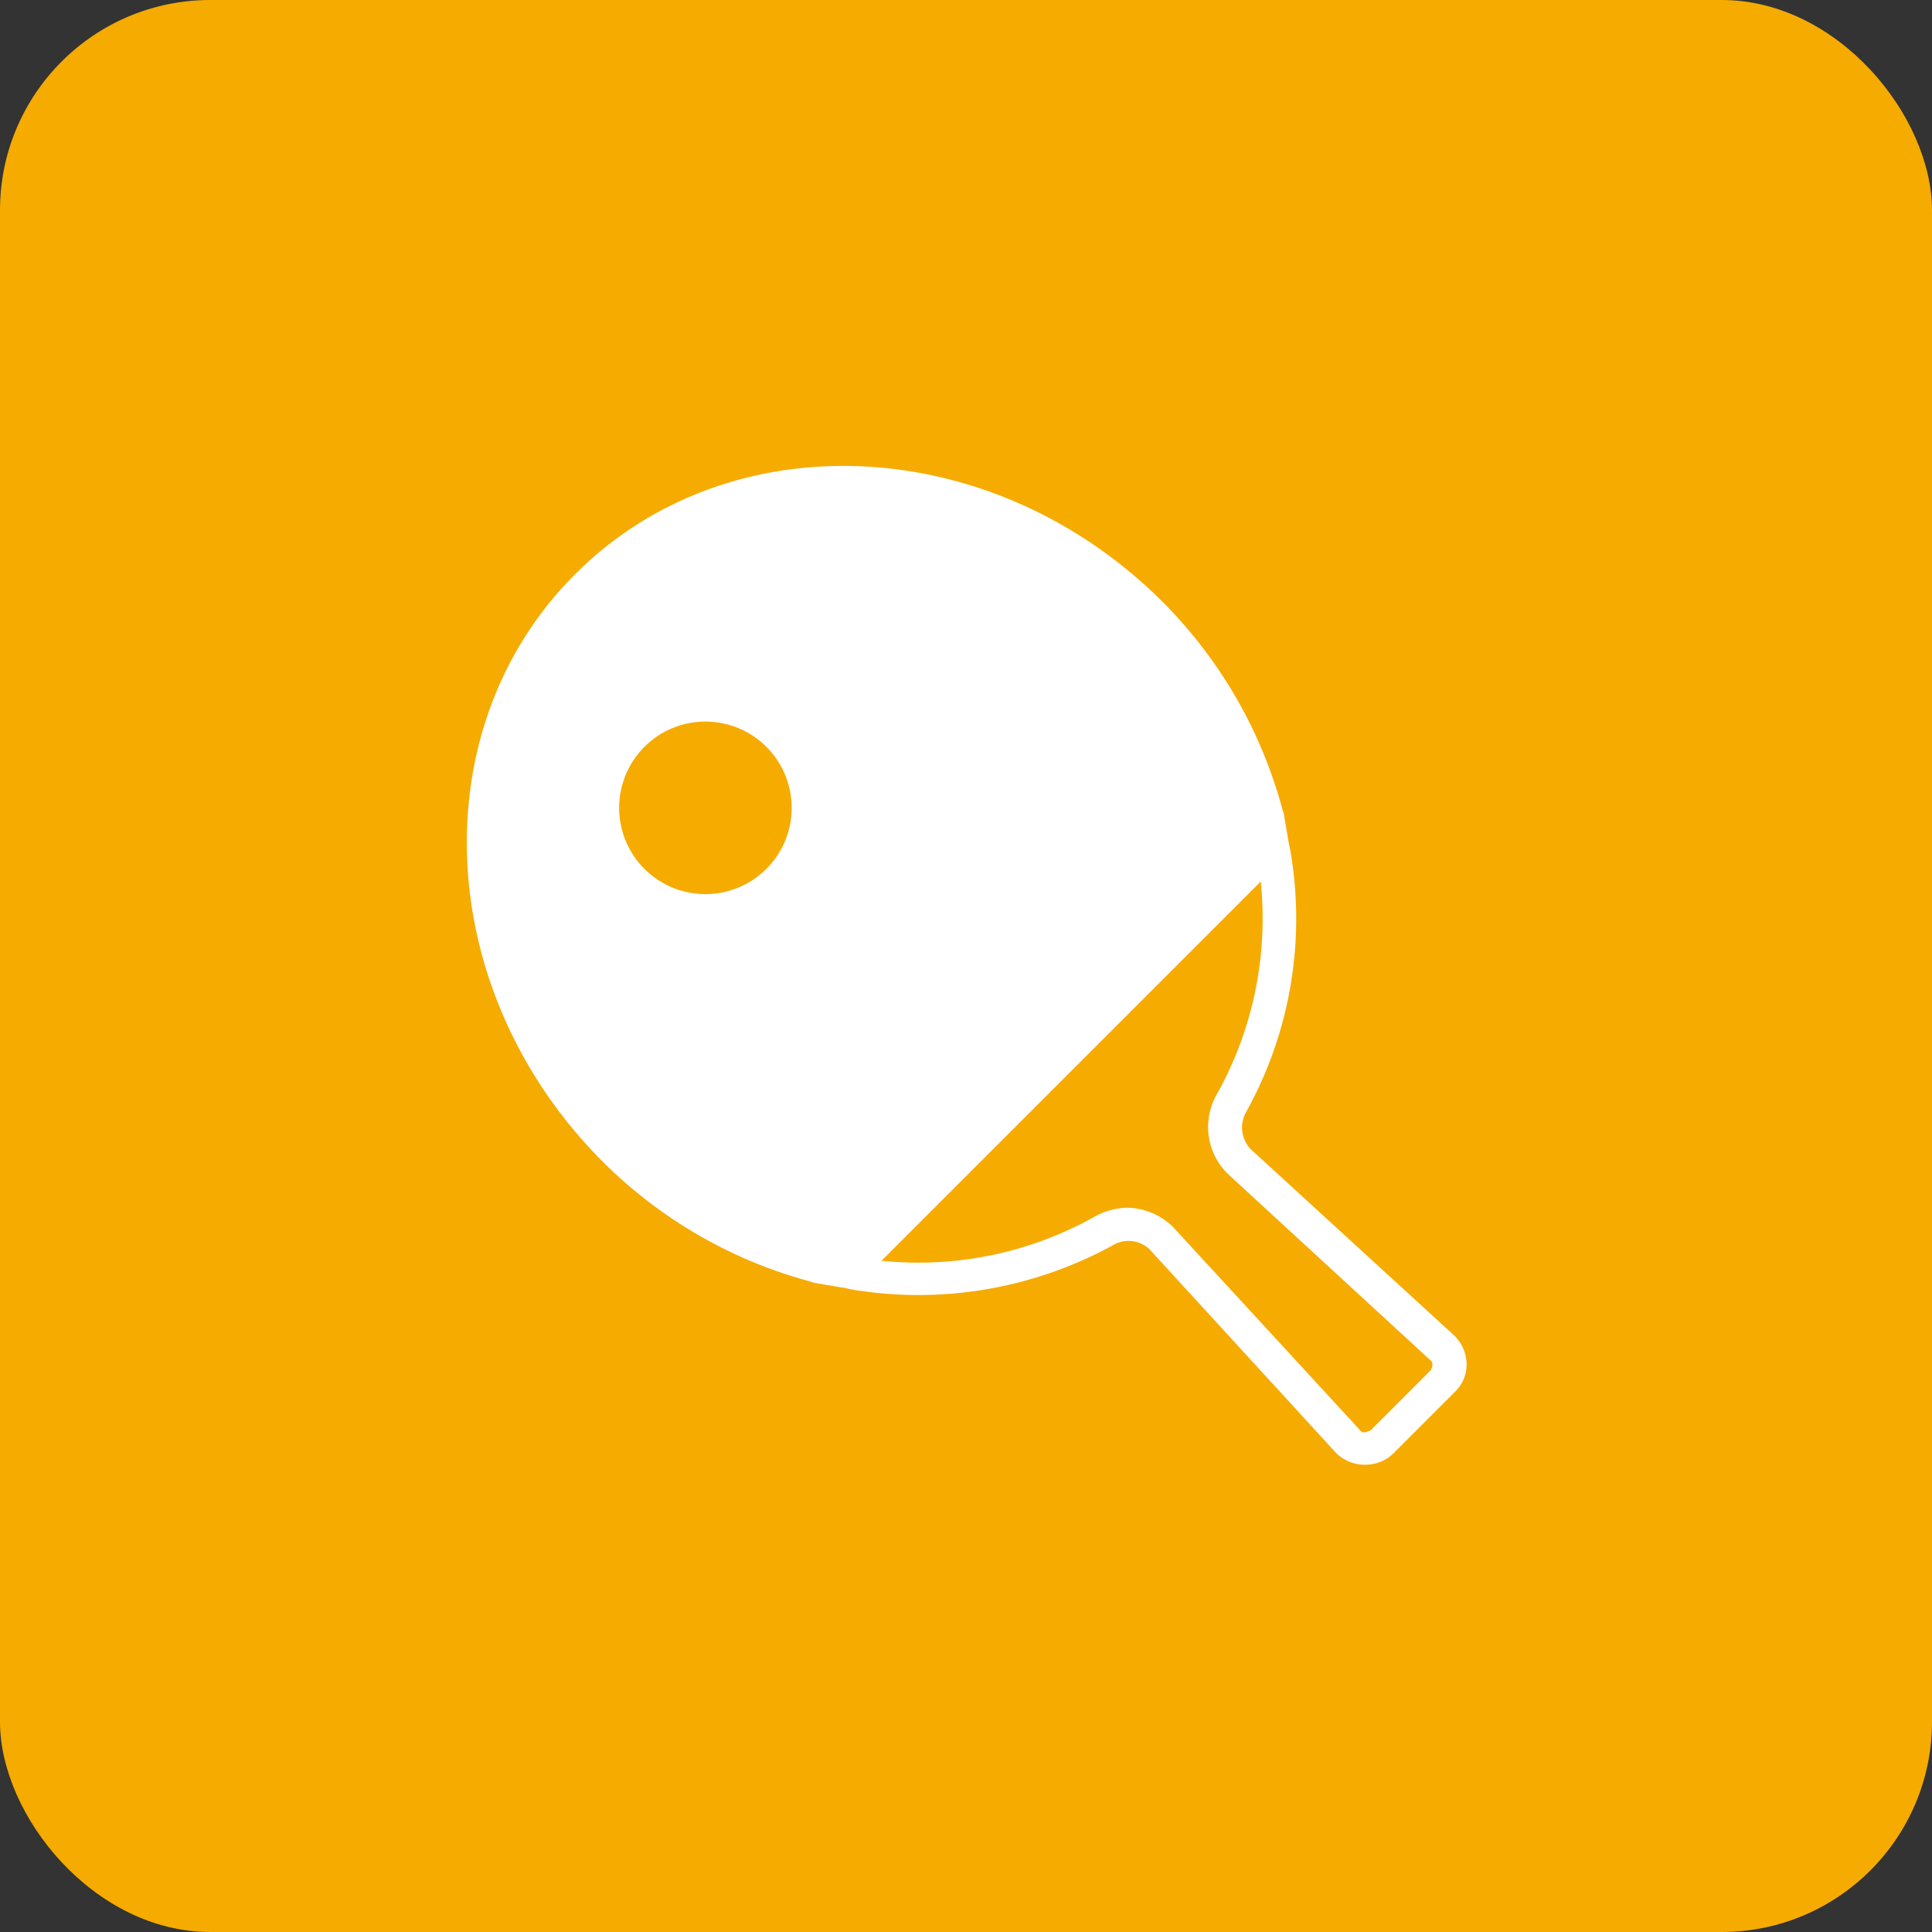
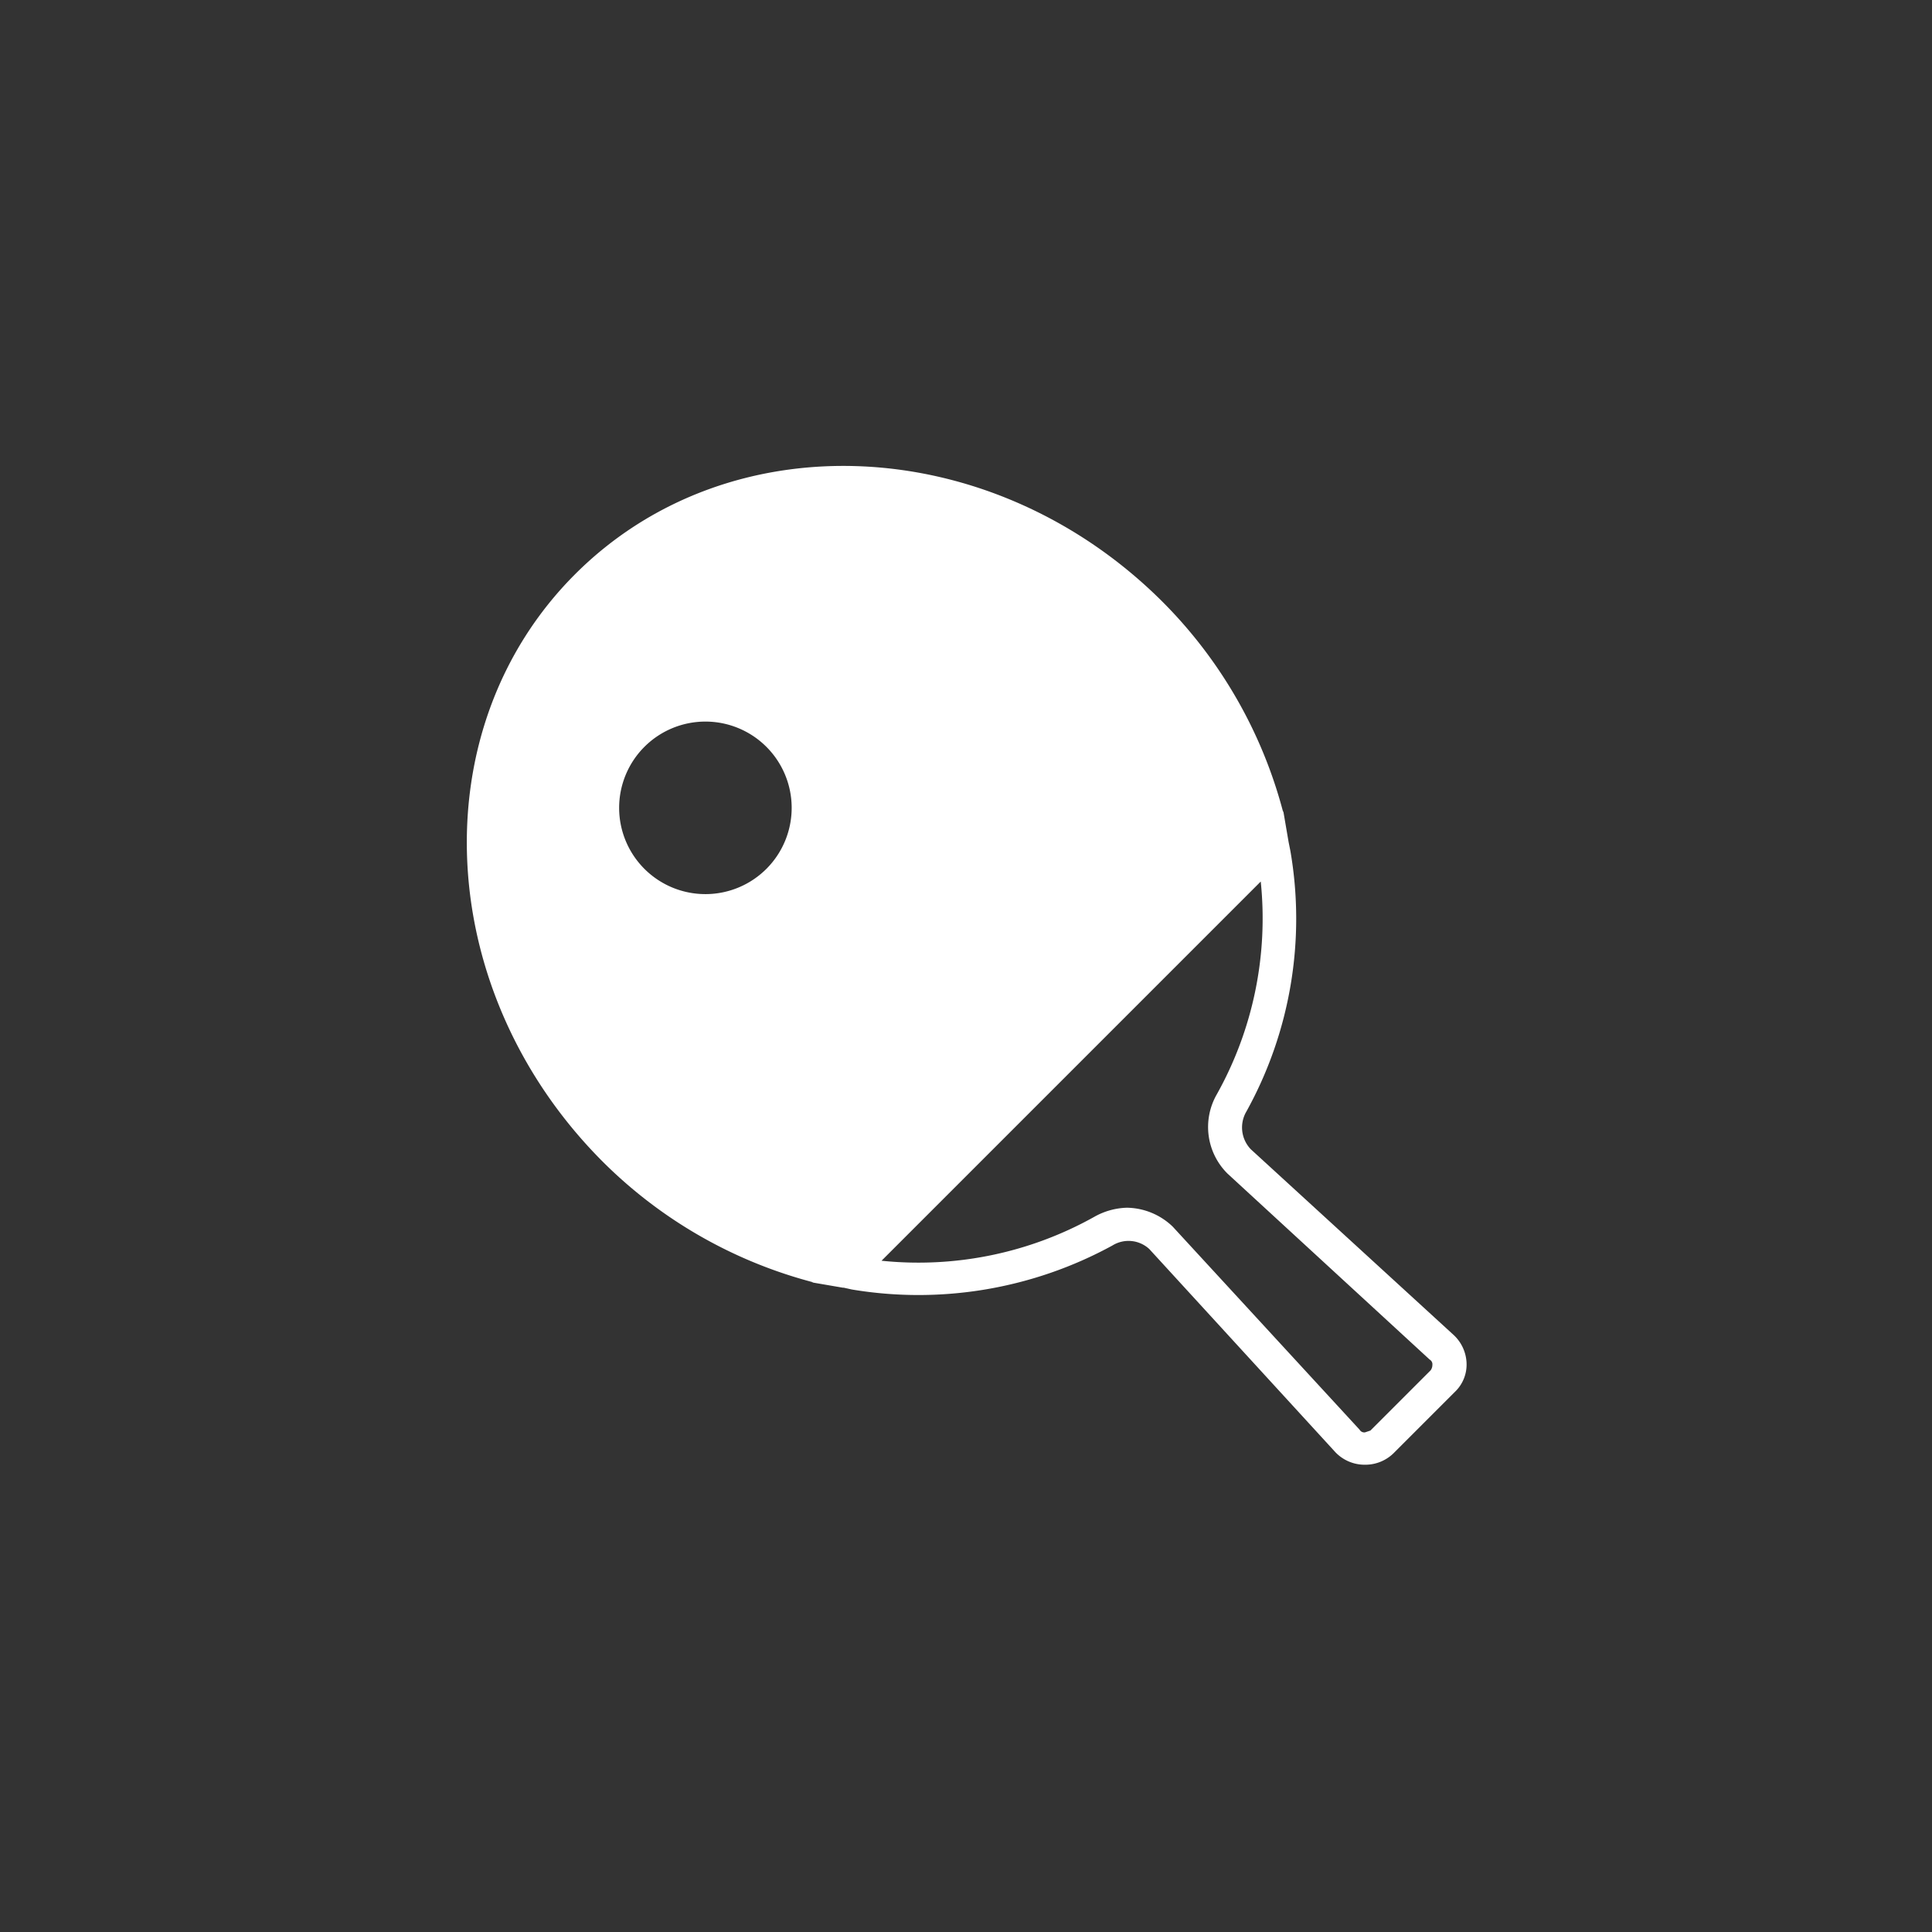
<svg xmlns="http://www.w3.org/2000/svg" viewBox="0 0 215 215">
  <rect x="0" y="0" width="215" height="215" fill="#333333" stroke="none" />
  <g data-name="レイヤー 2">
-     <rect width="215" height="215" rx="23.4" fill="#f6ab00" />
    <path d="M161.7 148.5l-22.5-20.6a3.5 3.5 0 01-.5-4.2 44.3 44.3 0 004.9-29l-.2-1-.6-3.5v.2a51.7 51.7 0 00-13.5-23.5c-18.9-18.8-48.1-20.2-65.3-3s-15.8 46.4 3 65.3a51.7 51.7 0 0023.5 13.5h-.2l3.5.6h.1l.9.2a45 45 0 0029-4.9 3.4 3.4 0 014.1.4l20.7 22.6a4.5 4.5 0 003.3 1.4h.1a4.5 4.5 0 003.2-1.4l6.7-6.7a4.2 4.2 0 001.3-3.3 4.5 4.5 0 00-1.5-3.1zM88.1 89.8a9.6 9.6 0 11-9.6-9.5 9.6 9.6 0 019.6 9.5zm71.1 62.7l-6.7 6.7-.6.2a.6.6 0 01-.6-.3l-20.8-22.6a7.5 7.5 0 00-5.1-2.1 7.8 7.8 0 00-3.6 1 40.1 40.1 0 01-23.7 4.9l42.2-42.2a40.1 40.1 0 01-4.9 23.7 7.3 7.3 0 001.2 8.8l22.5 20.7a.6.6 0 01.3.6 1 1 0 01-.2.6z" fill="#fff" />
  </g>
</svg>